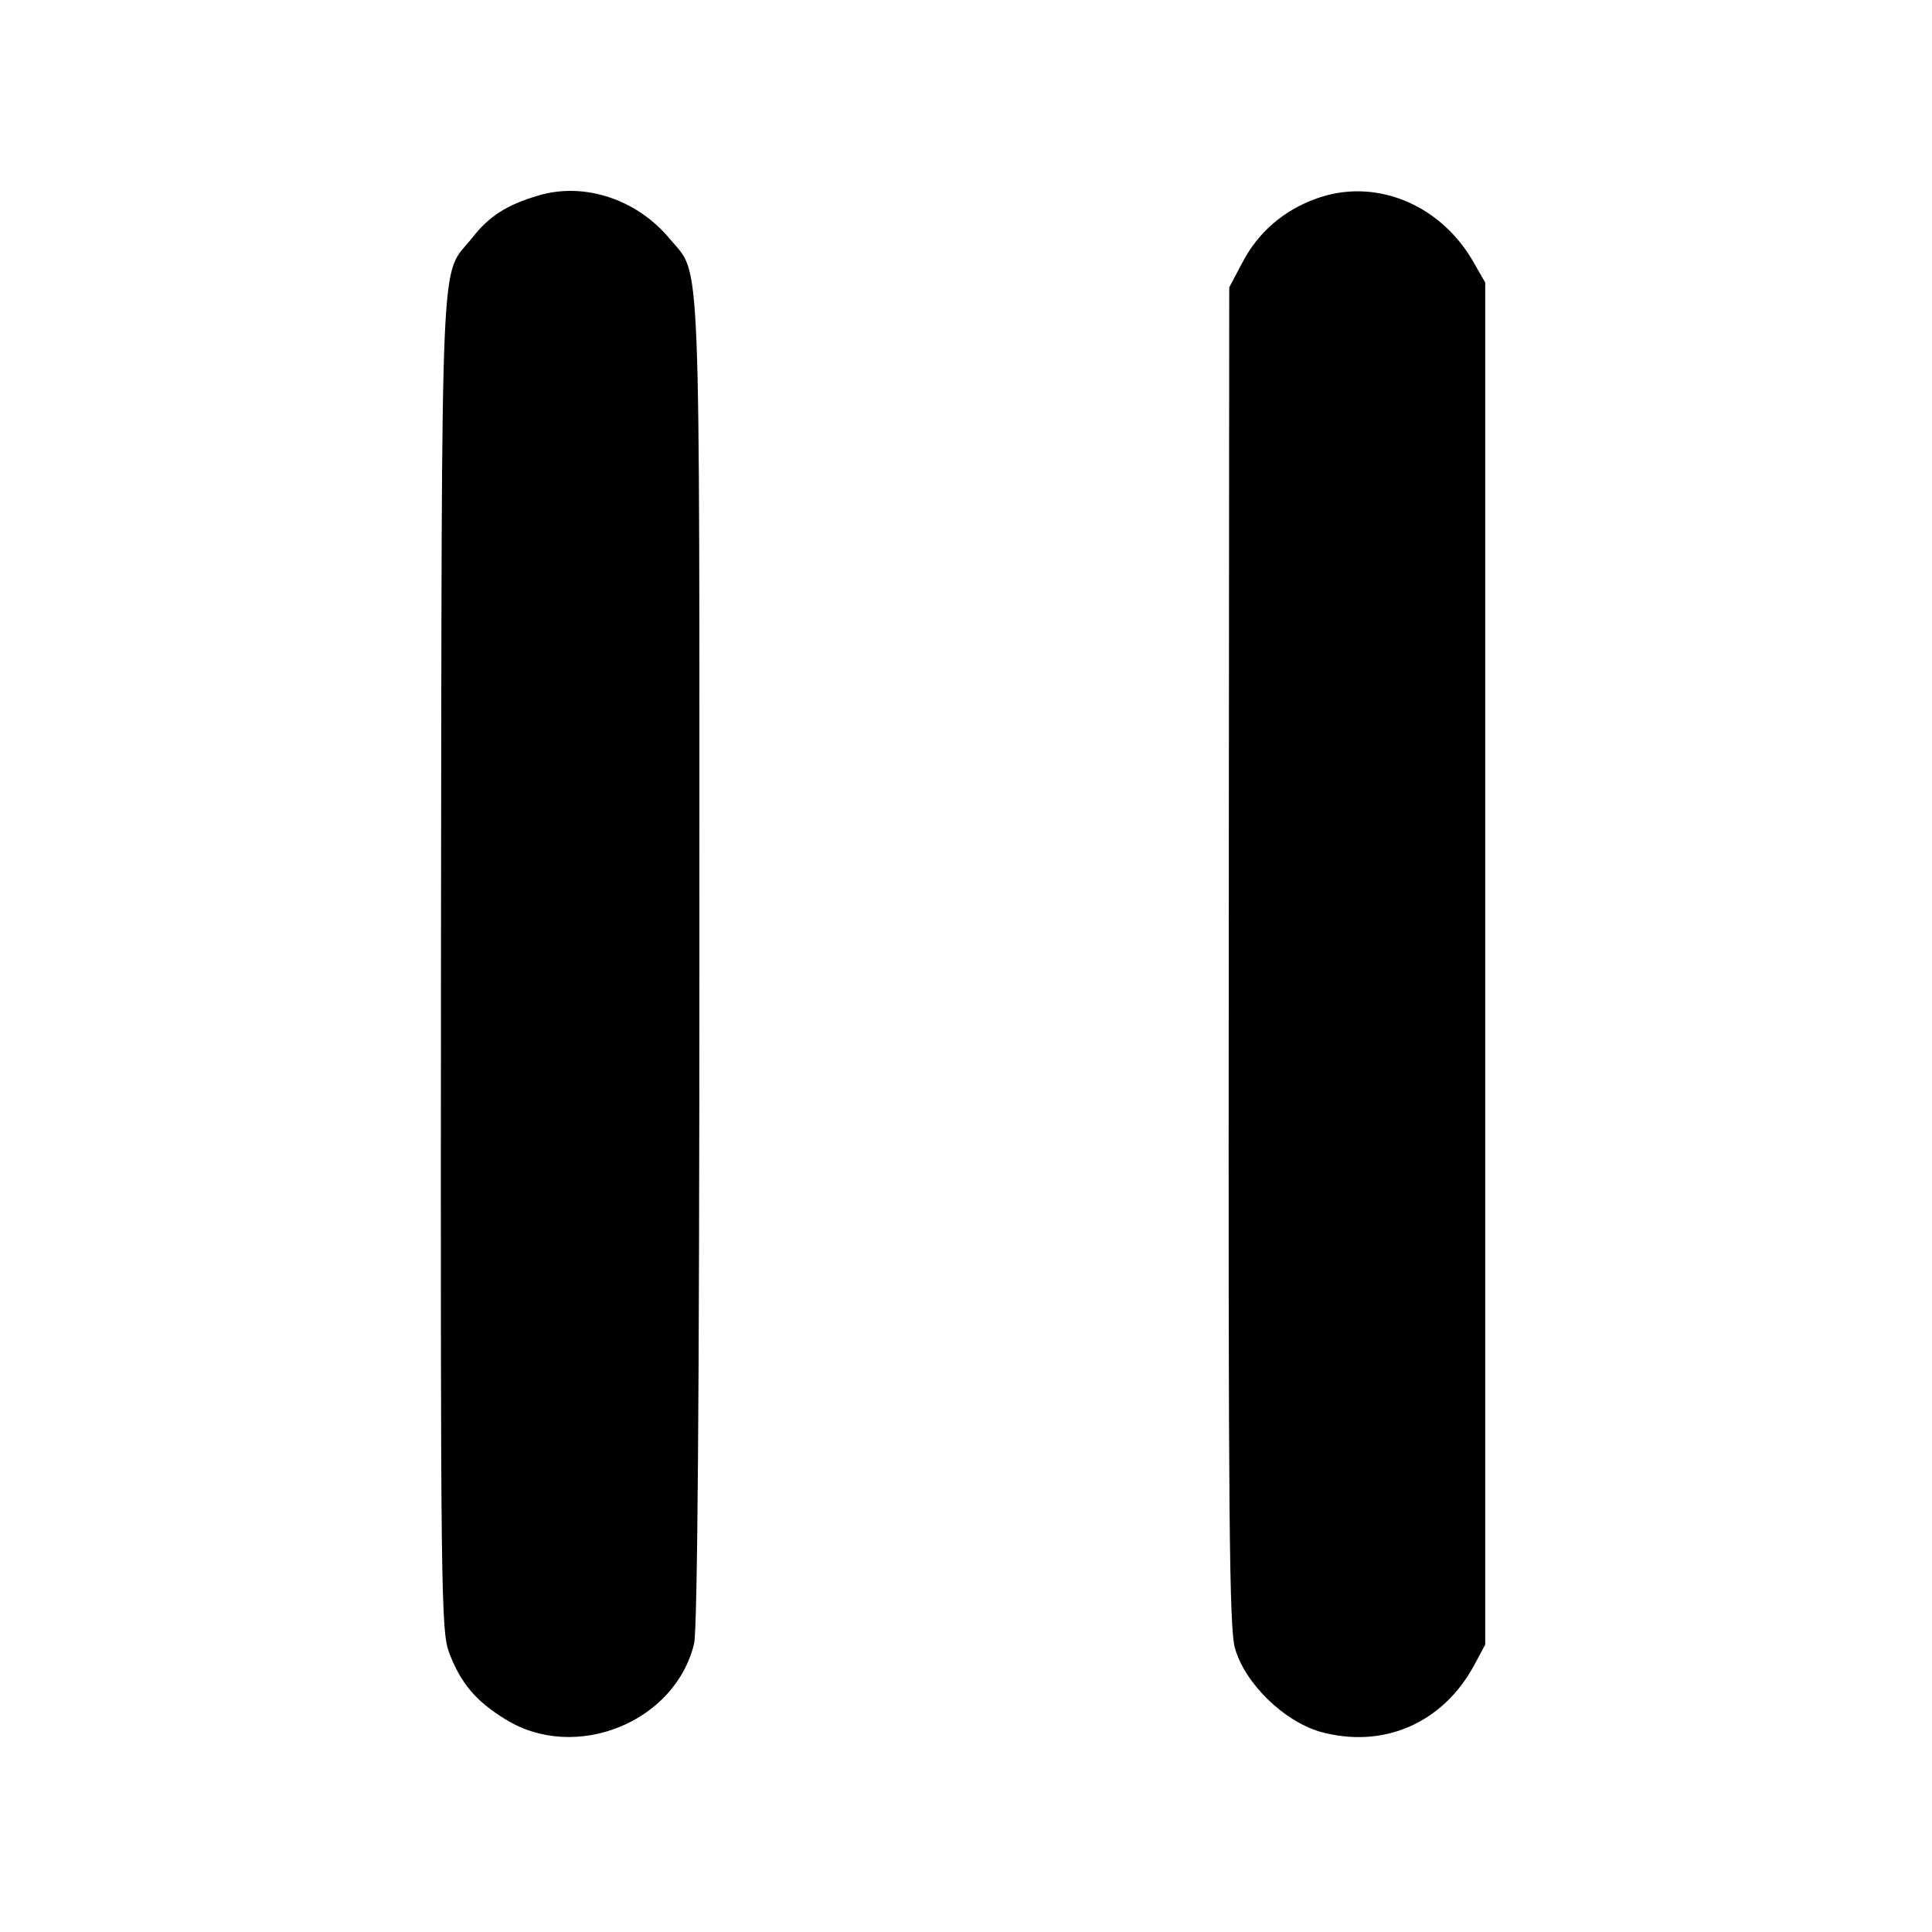
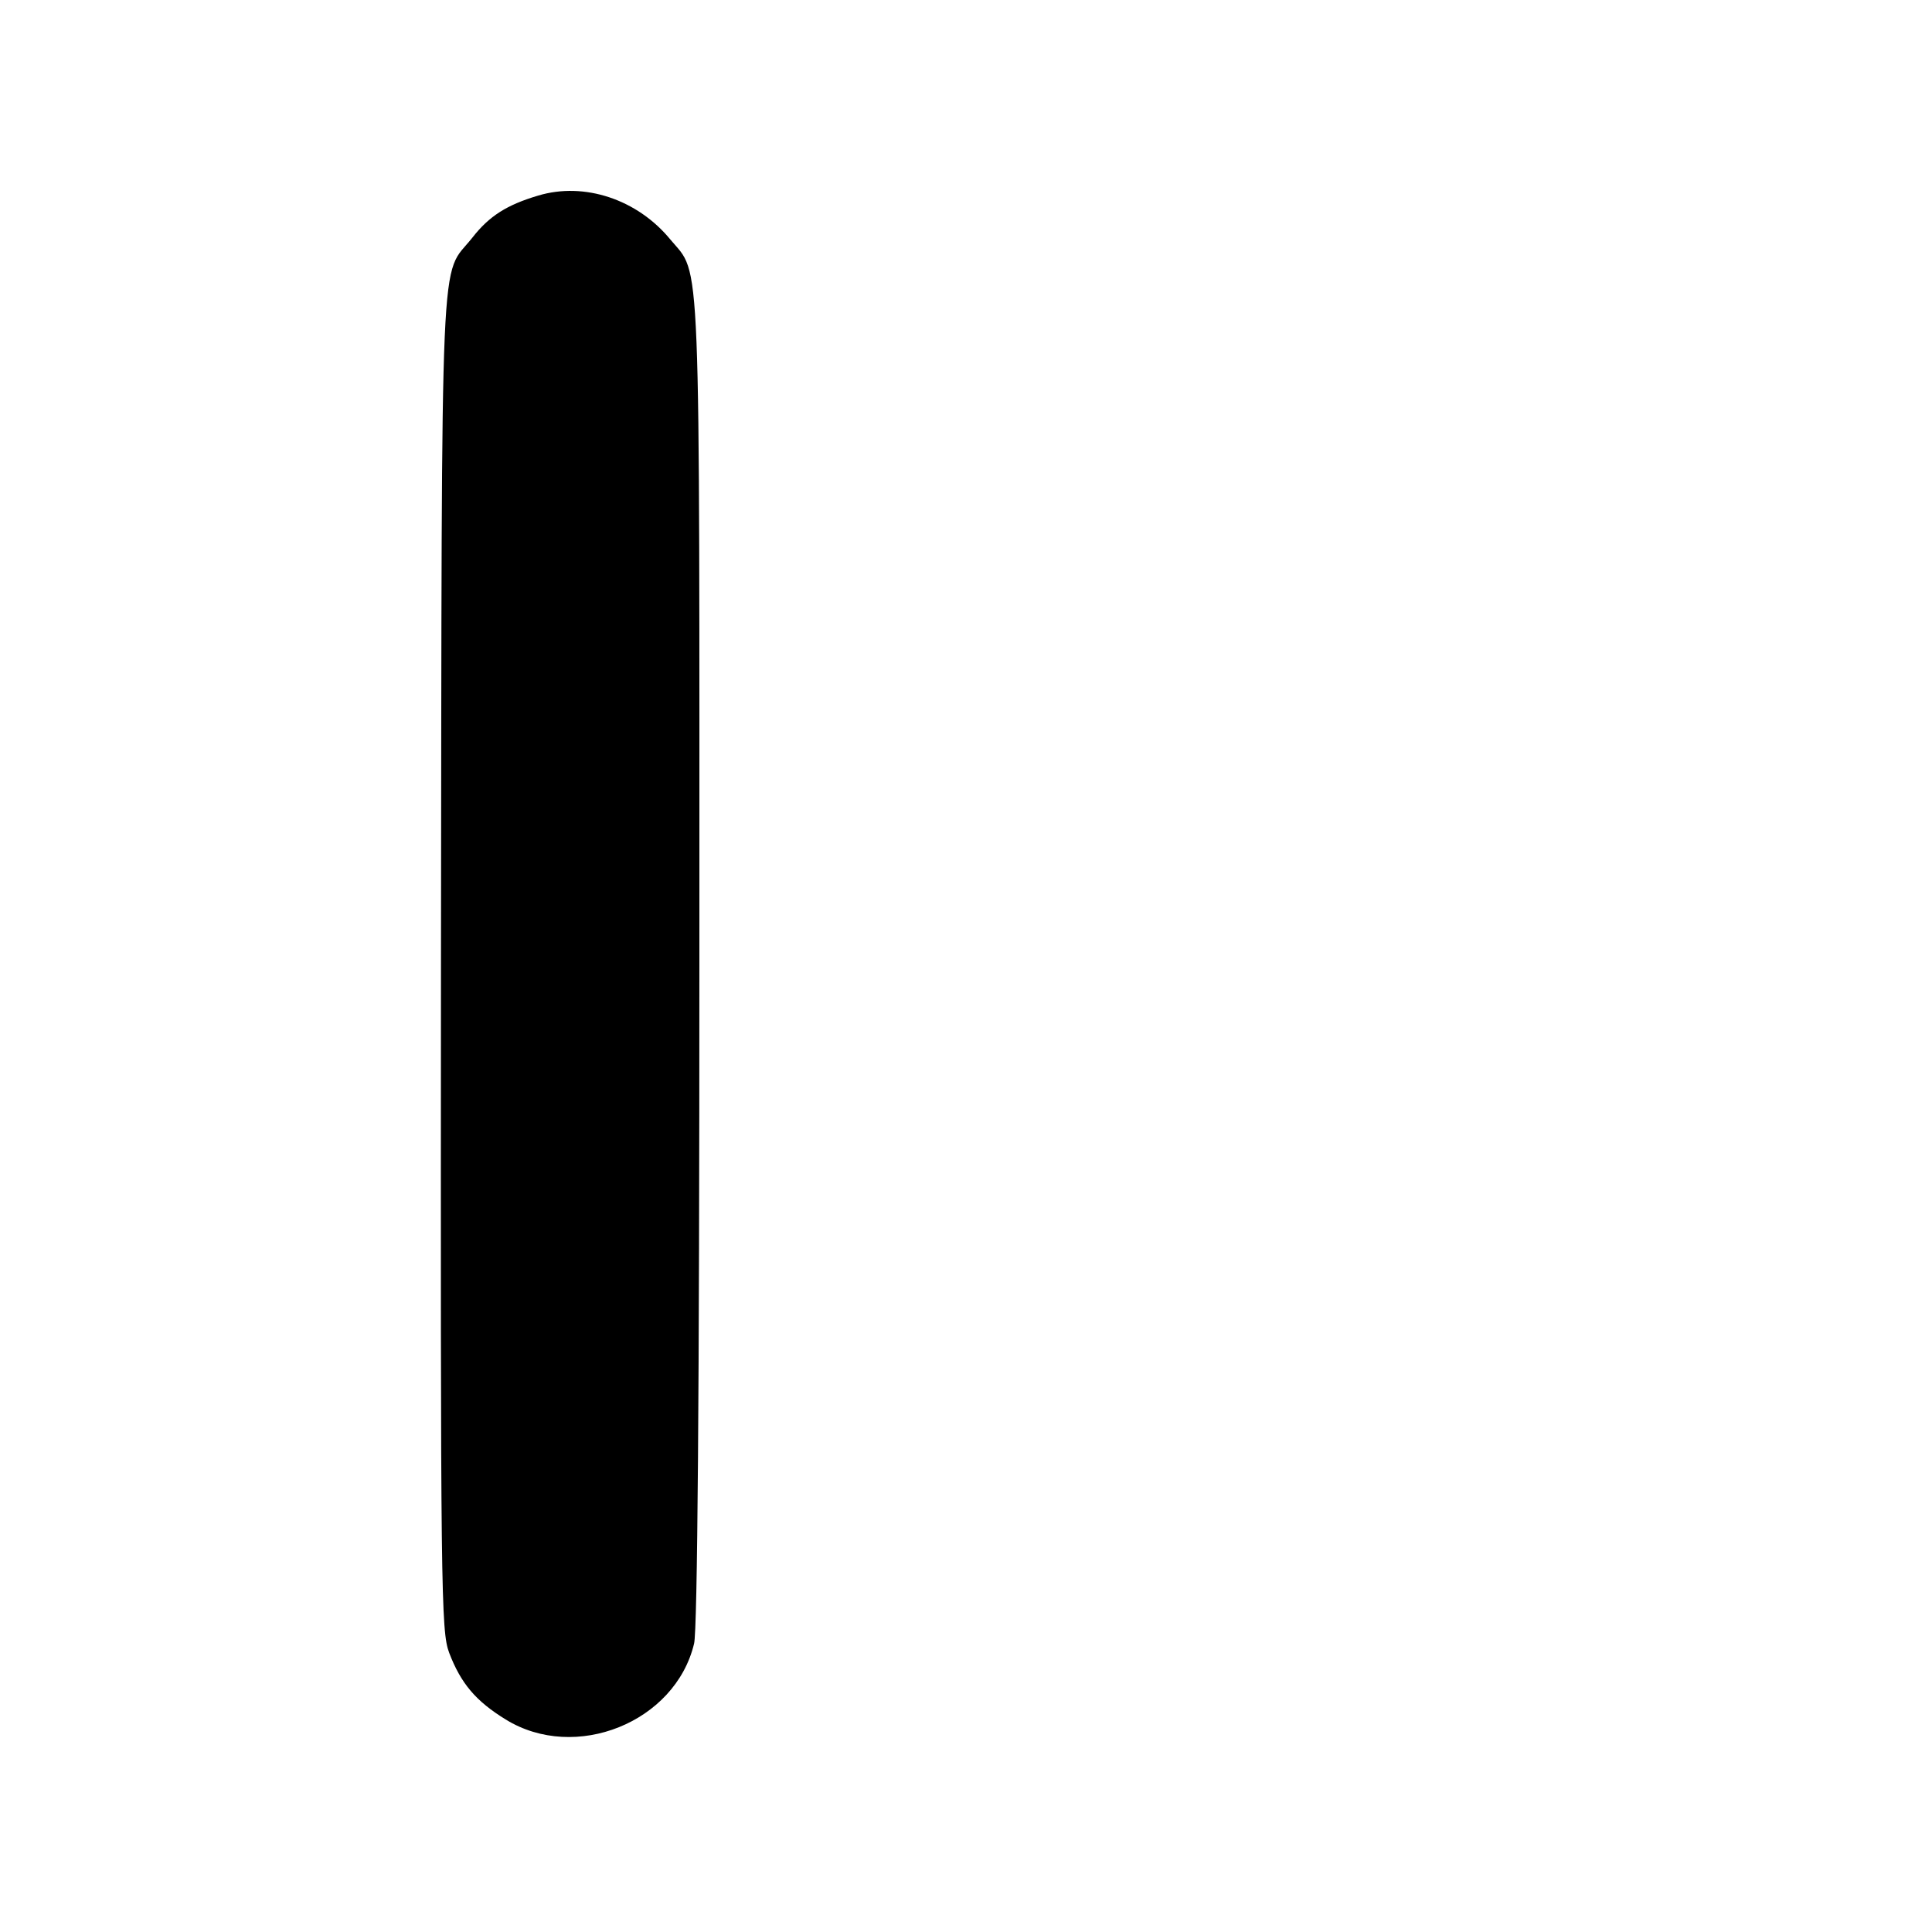
<svg xmlns="http://www.w3.org/2000/svg" version="1.0" width="400pt" height="400pt" viewBox="0 0 400 400" preserveAspectRatio="xMidYMid meet">
  <g transform="translate(0,400) scale(0.1,-0.1)" fill="#000000" stroke="none">
-     <path d="M1114 3595 c-64 -19 -101 -42 -136 -87 -68 -86 -63 35 -65 -1493 -1 -1315 0 -1392 17 -1437 24 -63 55 -100 117 -138 144 -89 351 -6 390 157 7 27 11 522 11 1413 0 1504 4 1417 -60 1494 -68 83 -178 120 -274 91z" />
-     <path d="M2723 3588 c-66 -24 -119 -70 -151 -132 l-27 -51 -1 -1385 c-1 -1170 1 -1392 13 -1433 21 -73 101 -150 175 -172 131 -37 256 17 321 139 l22 41 0 1410 0 1410 -27 47 c-70 118 -205 171 -325 126z" />
+     <path d="M1114 3595 c-64 -19 -101 -42 -136 -87 -68 -86 -63 35 -65 -1493 -1 -1315 0 -1392 17 -1437 24 -63 55 -100 117 -138 144 -89 351 -6 390 157 7 27 11 522 11 1413 0 1504 4 1417 -60 1494 -68 83 -178 120 -274 91" />
  </g>
</svg>